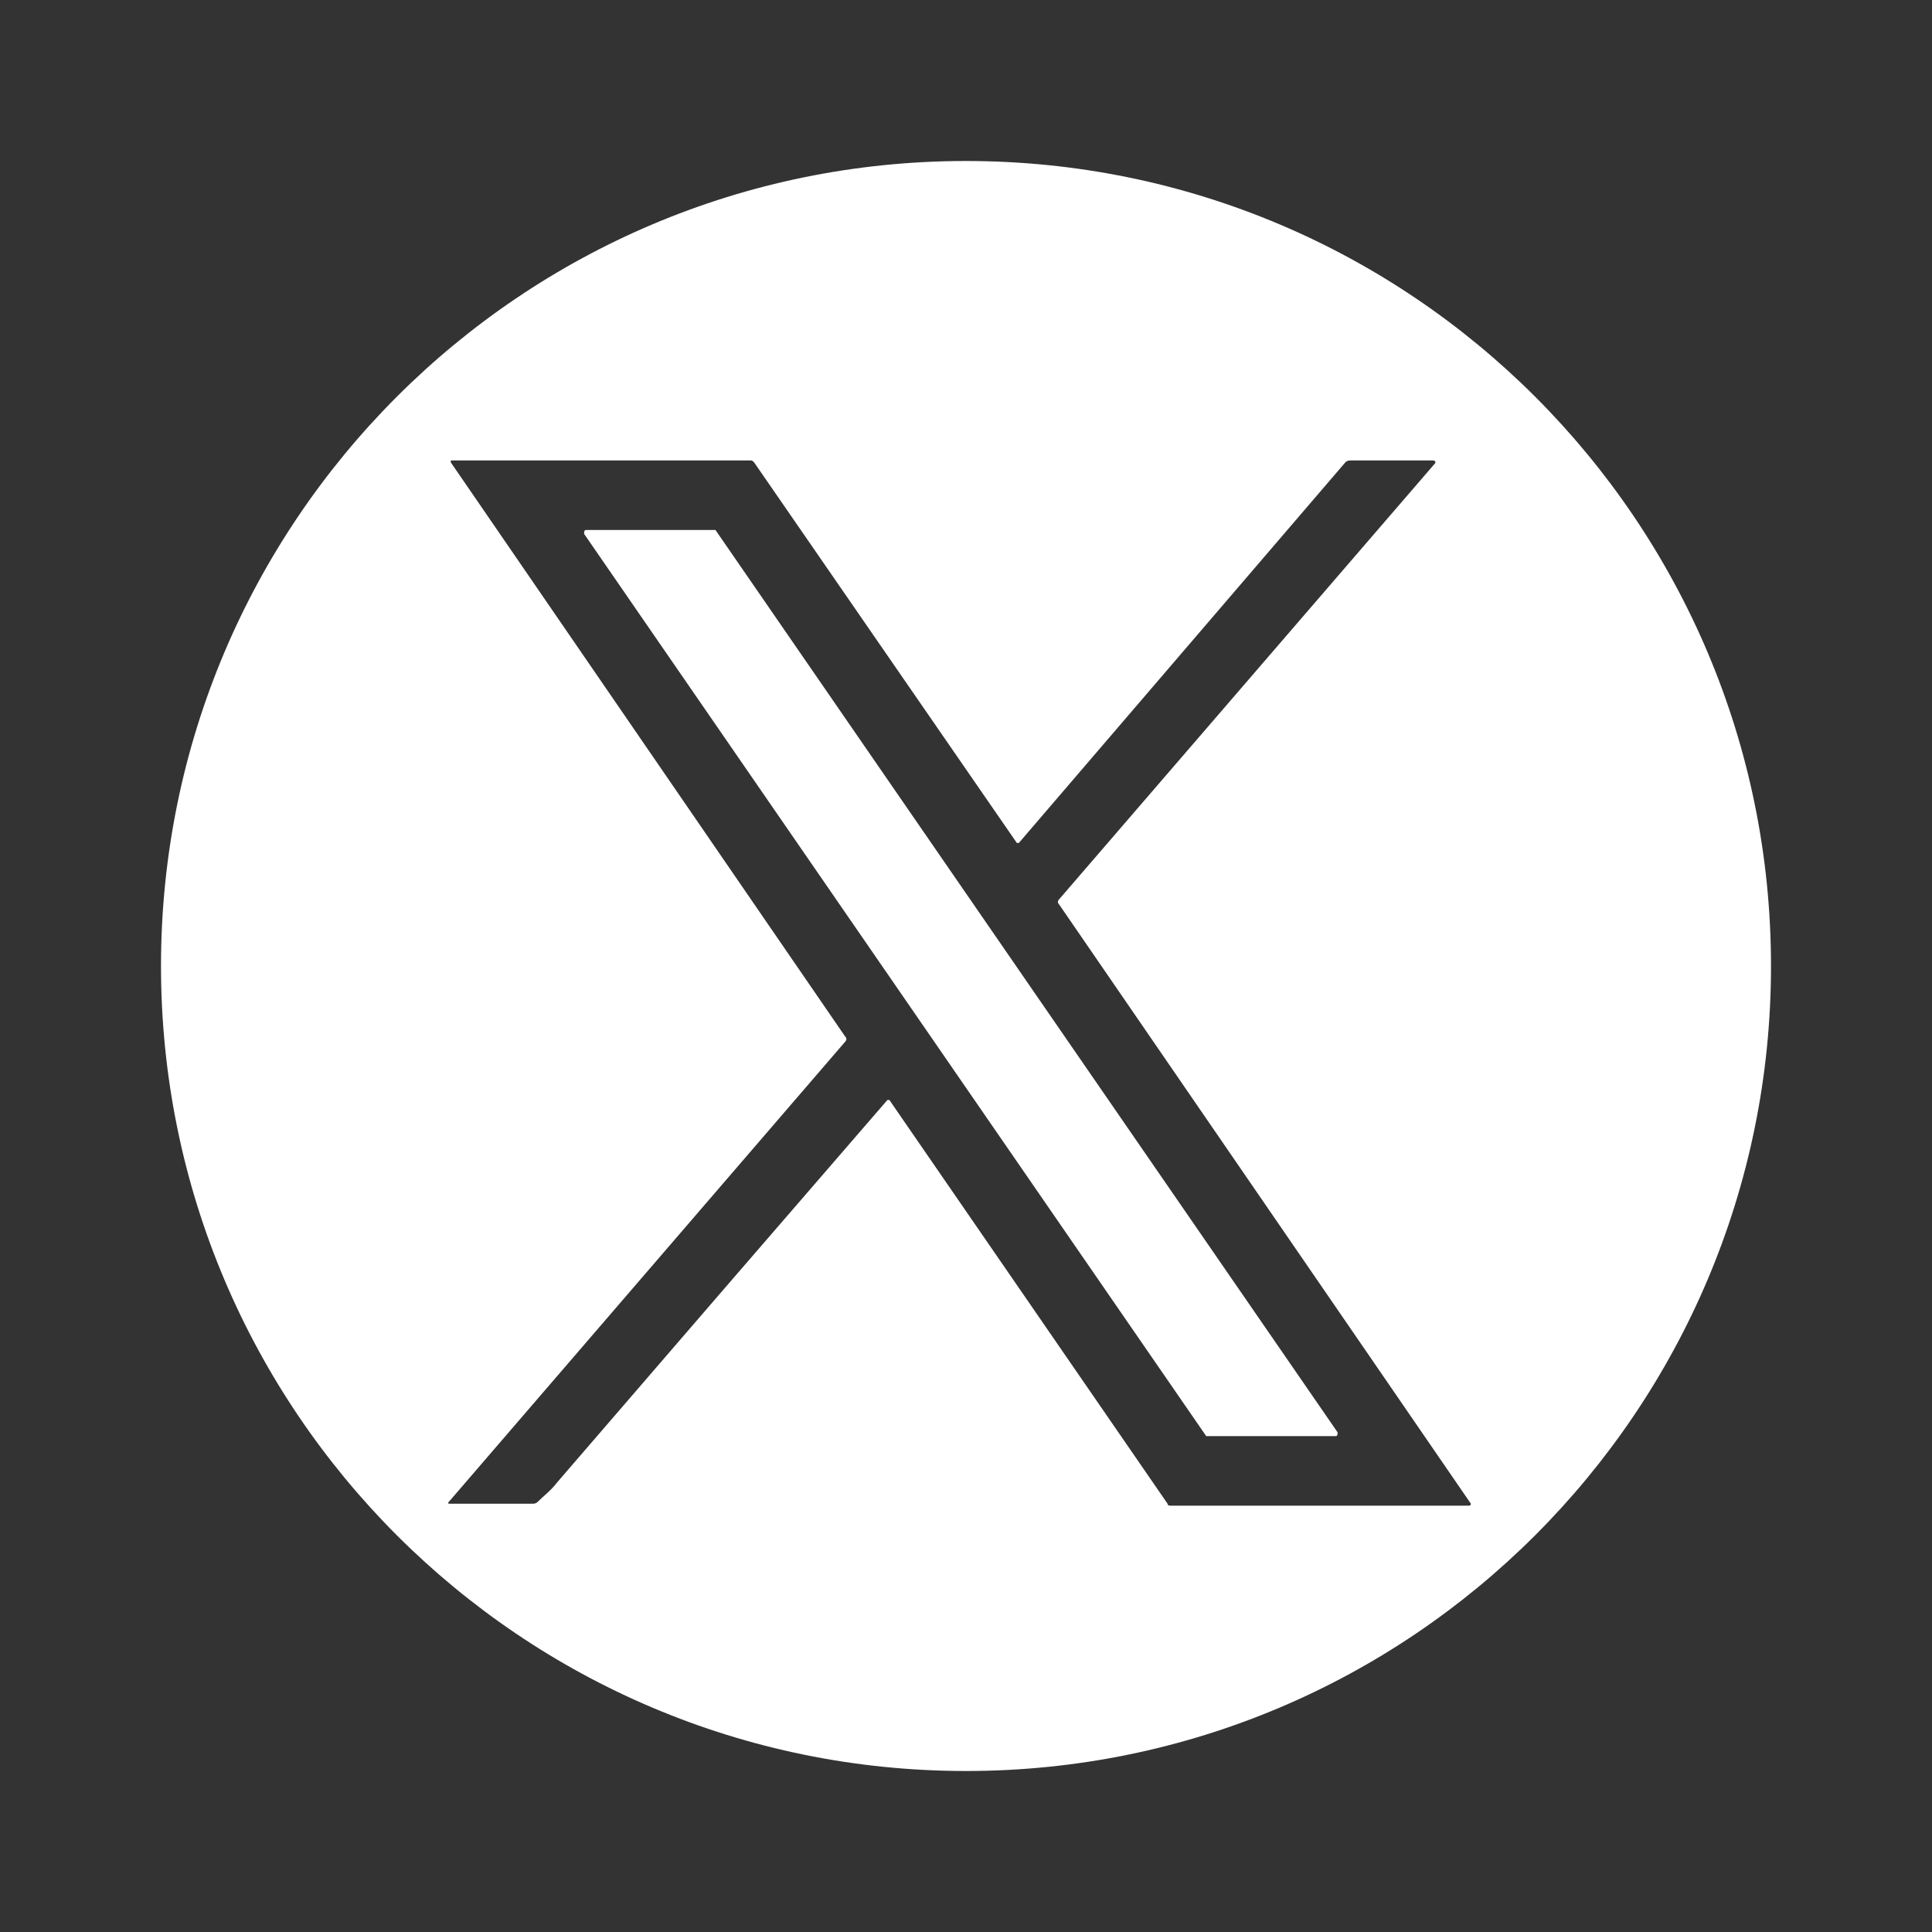
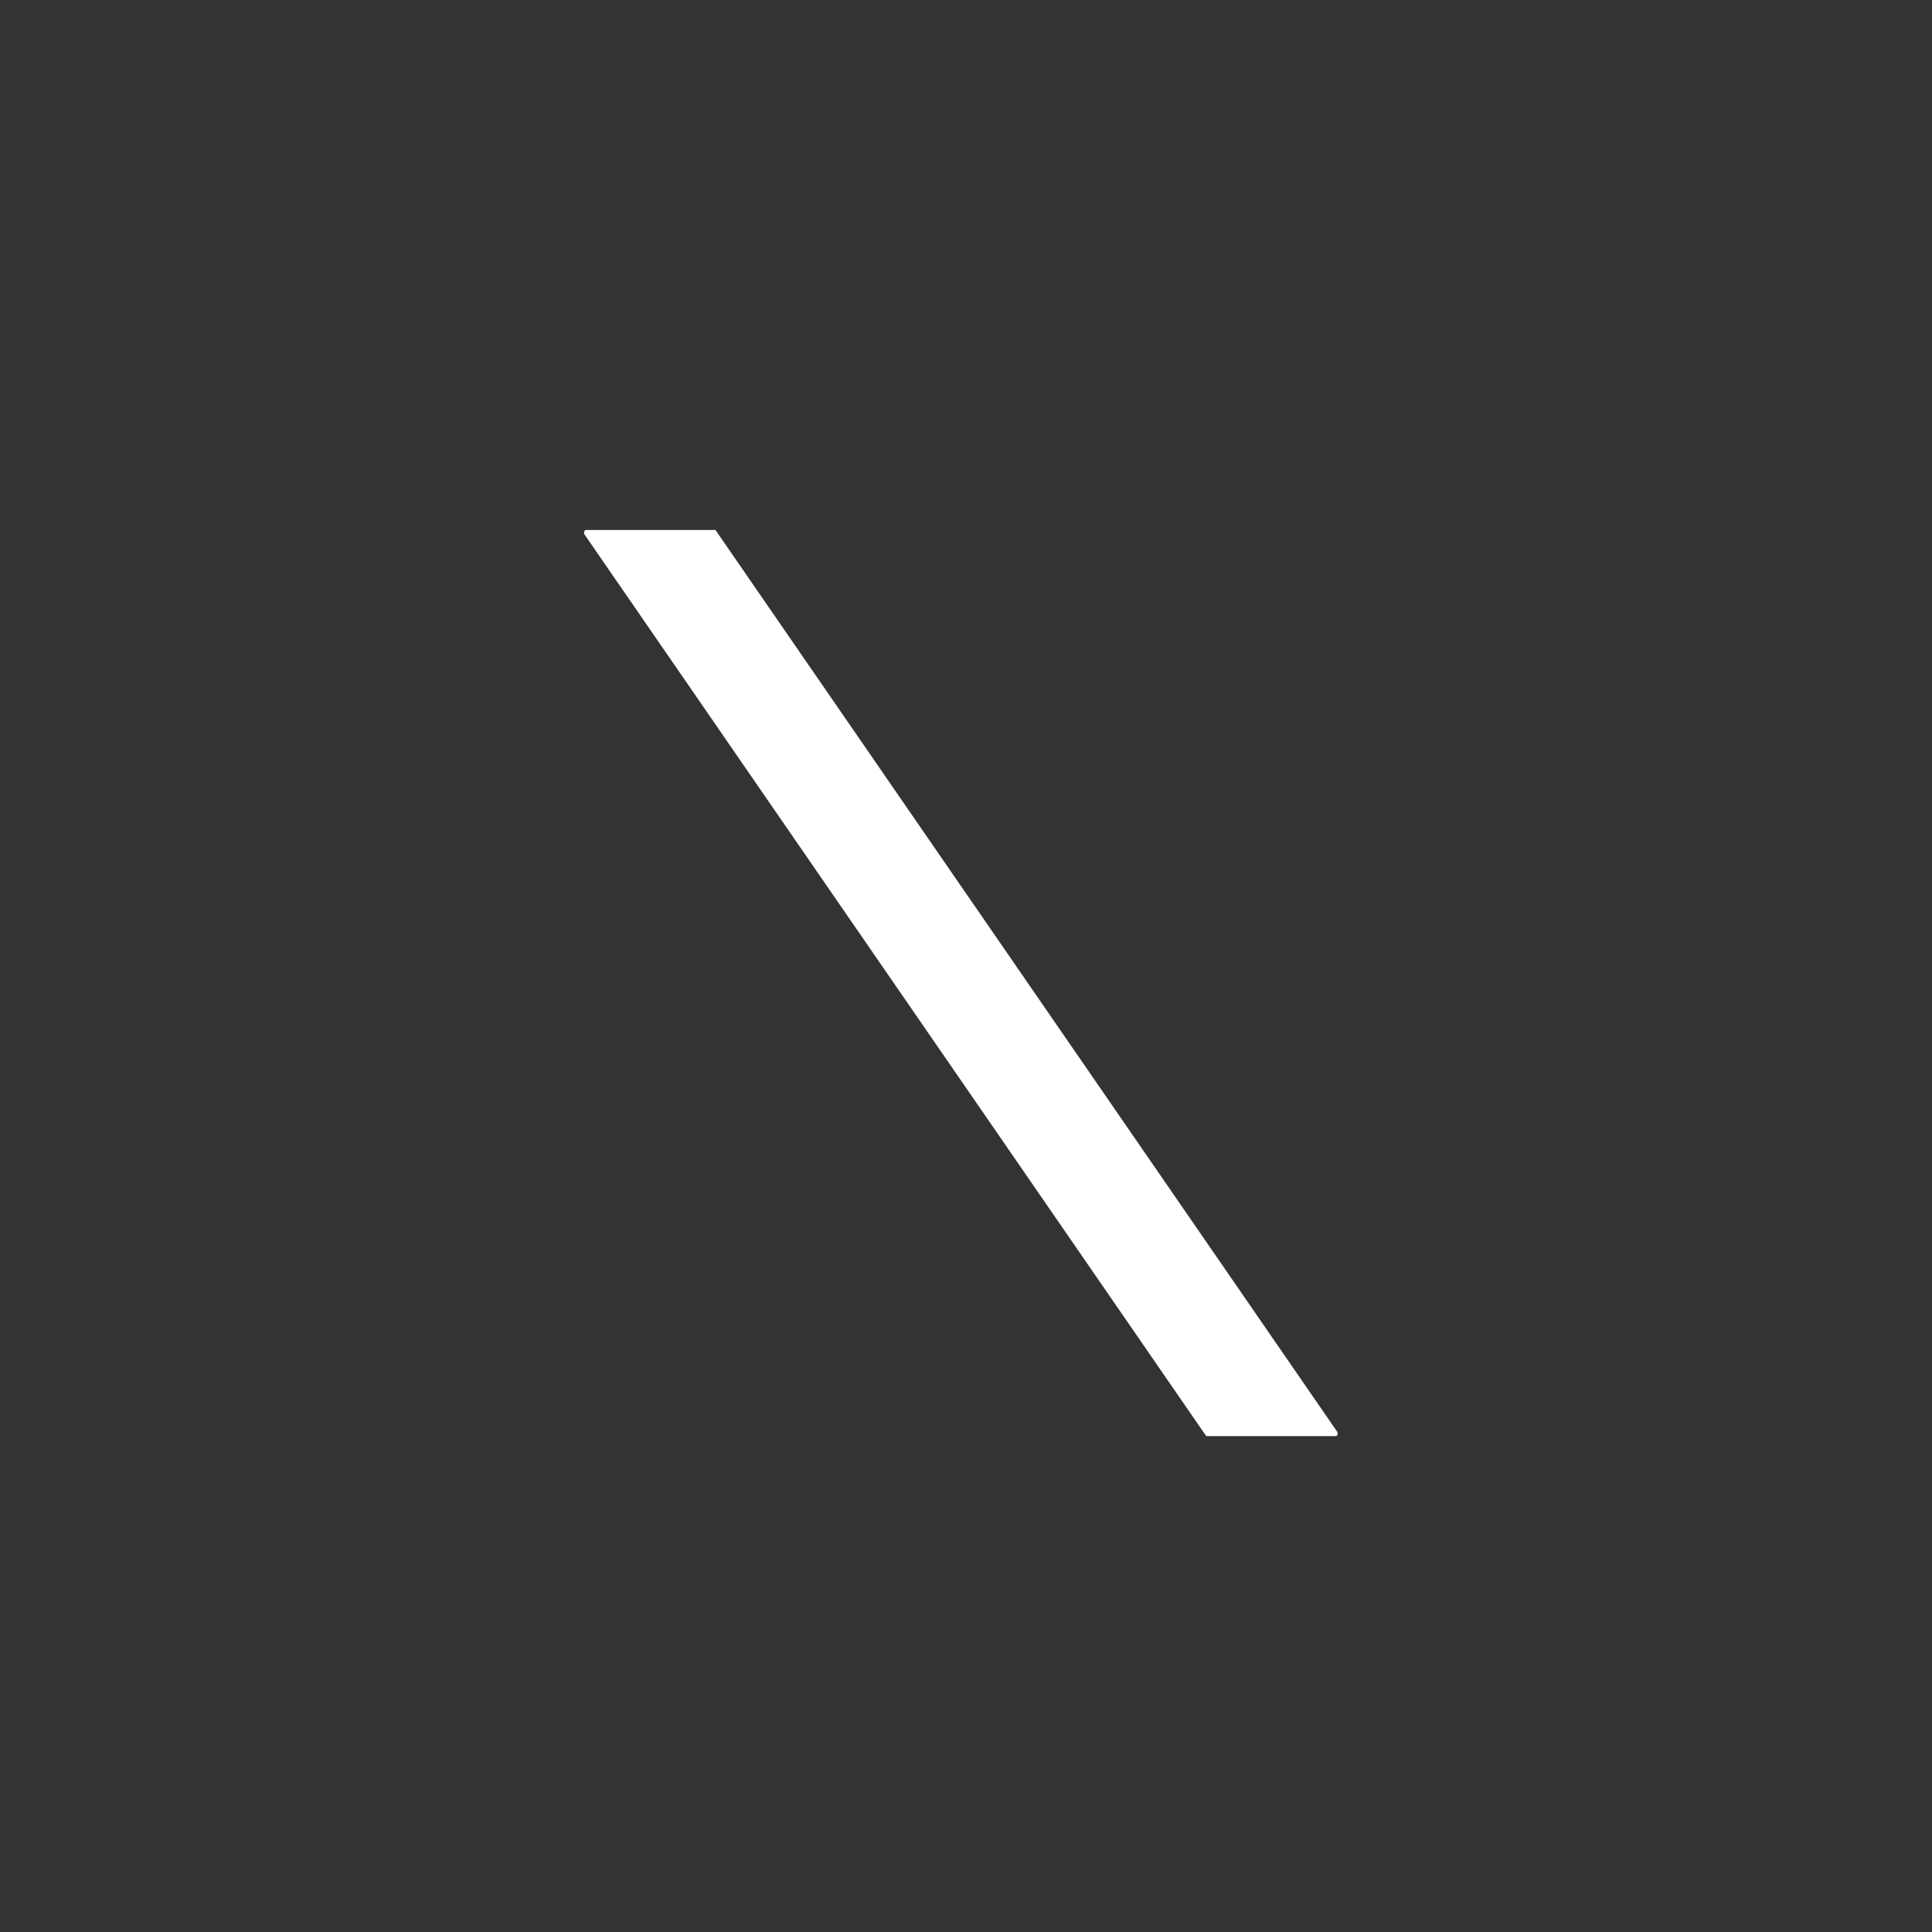
<svg xmlns="http://www.w3.org/2000/svg" width="24" height="24" viewBox="0 0 24 24" fill="none">
  <rect x="0" y="0" width="24" height="24" fill="#333333" stroke="none" />
-   <path d="M22 12C22 6.477 17.523 2 12 2C6.477 2 2 6.477 2 12C2 17.523 6.477 22 12 22C17.523 22 22 17.523 22 12ZM18.248 18.704H14.552C14.528 18.704 14.504 18.704 14.504 18.68L11.048 13.664H11.024C9.632 15.272 8.264 16.856 6.92 18.416C6.848 18.512 6.752 18.584 6.68 18.656C6.656 18.68 6.632 18.68 6.608 18.68H5.6C5.576 18.68 5.552 18.68 5.576 18.656L10.496 12.944C10.52 12.92 10.52 12.896 10.496 12.872L5.6 5.744V5.72H9.32C9.344 5.72 9.344 5.72 9.368 5.744L12.632 10.472C12.632 10.472 12.632 10.472 12.656 10.472L16.712 5.744C16.736 5.72 16.76 5.72 16.784 5.72H17.792C17.84 5.72 17.84 5.744 17.816 5.768L13.16 11.168C13.136 11.192 13.136 11.216 13.16 11.24L18.272 18.68C18.272 18.68 18.272 18.704 18.248 18.704Z" fill="white" />
-   <path d="M8.888 6.584H7.28C7.256 6.584 7.256 6.608 7.256 6.632L14.984 17.84C14.984 17.84 14.984 17.84 15.008 17.84H16.592C16.616 17.84 16.616 17.817 16.616 17.793L8.888 6.584Z" fill="white" />
+   <path d="M8.888 6.584H7.28C7.256 6.584 7.256 6.608 7.256 6.632L14.984 17.84H16.592C16.616 17.84 16.616 17.817 16.616 17.793L8.888 6.584Z" fill="white" />
</svg>